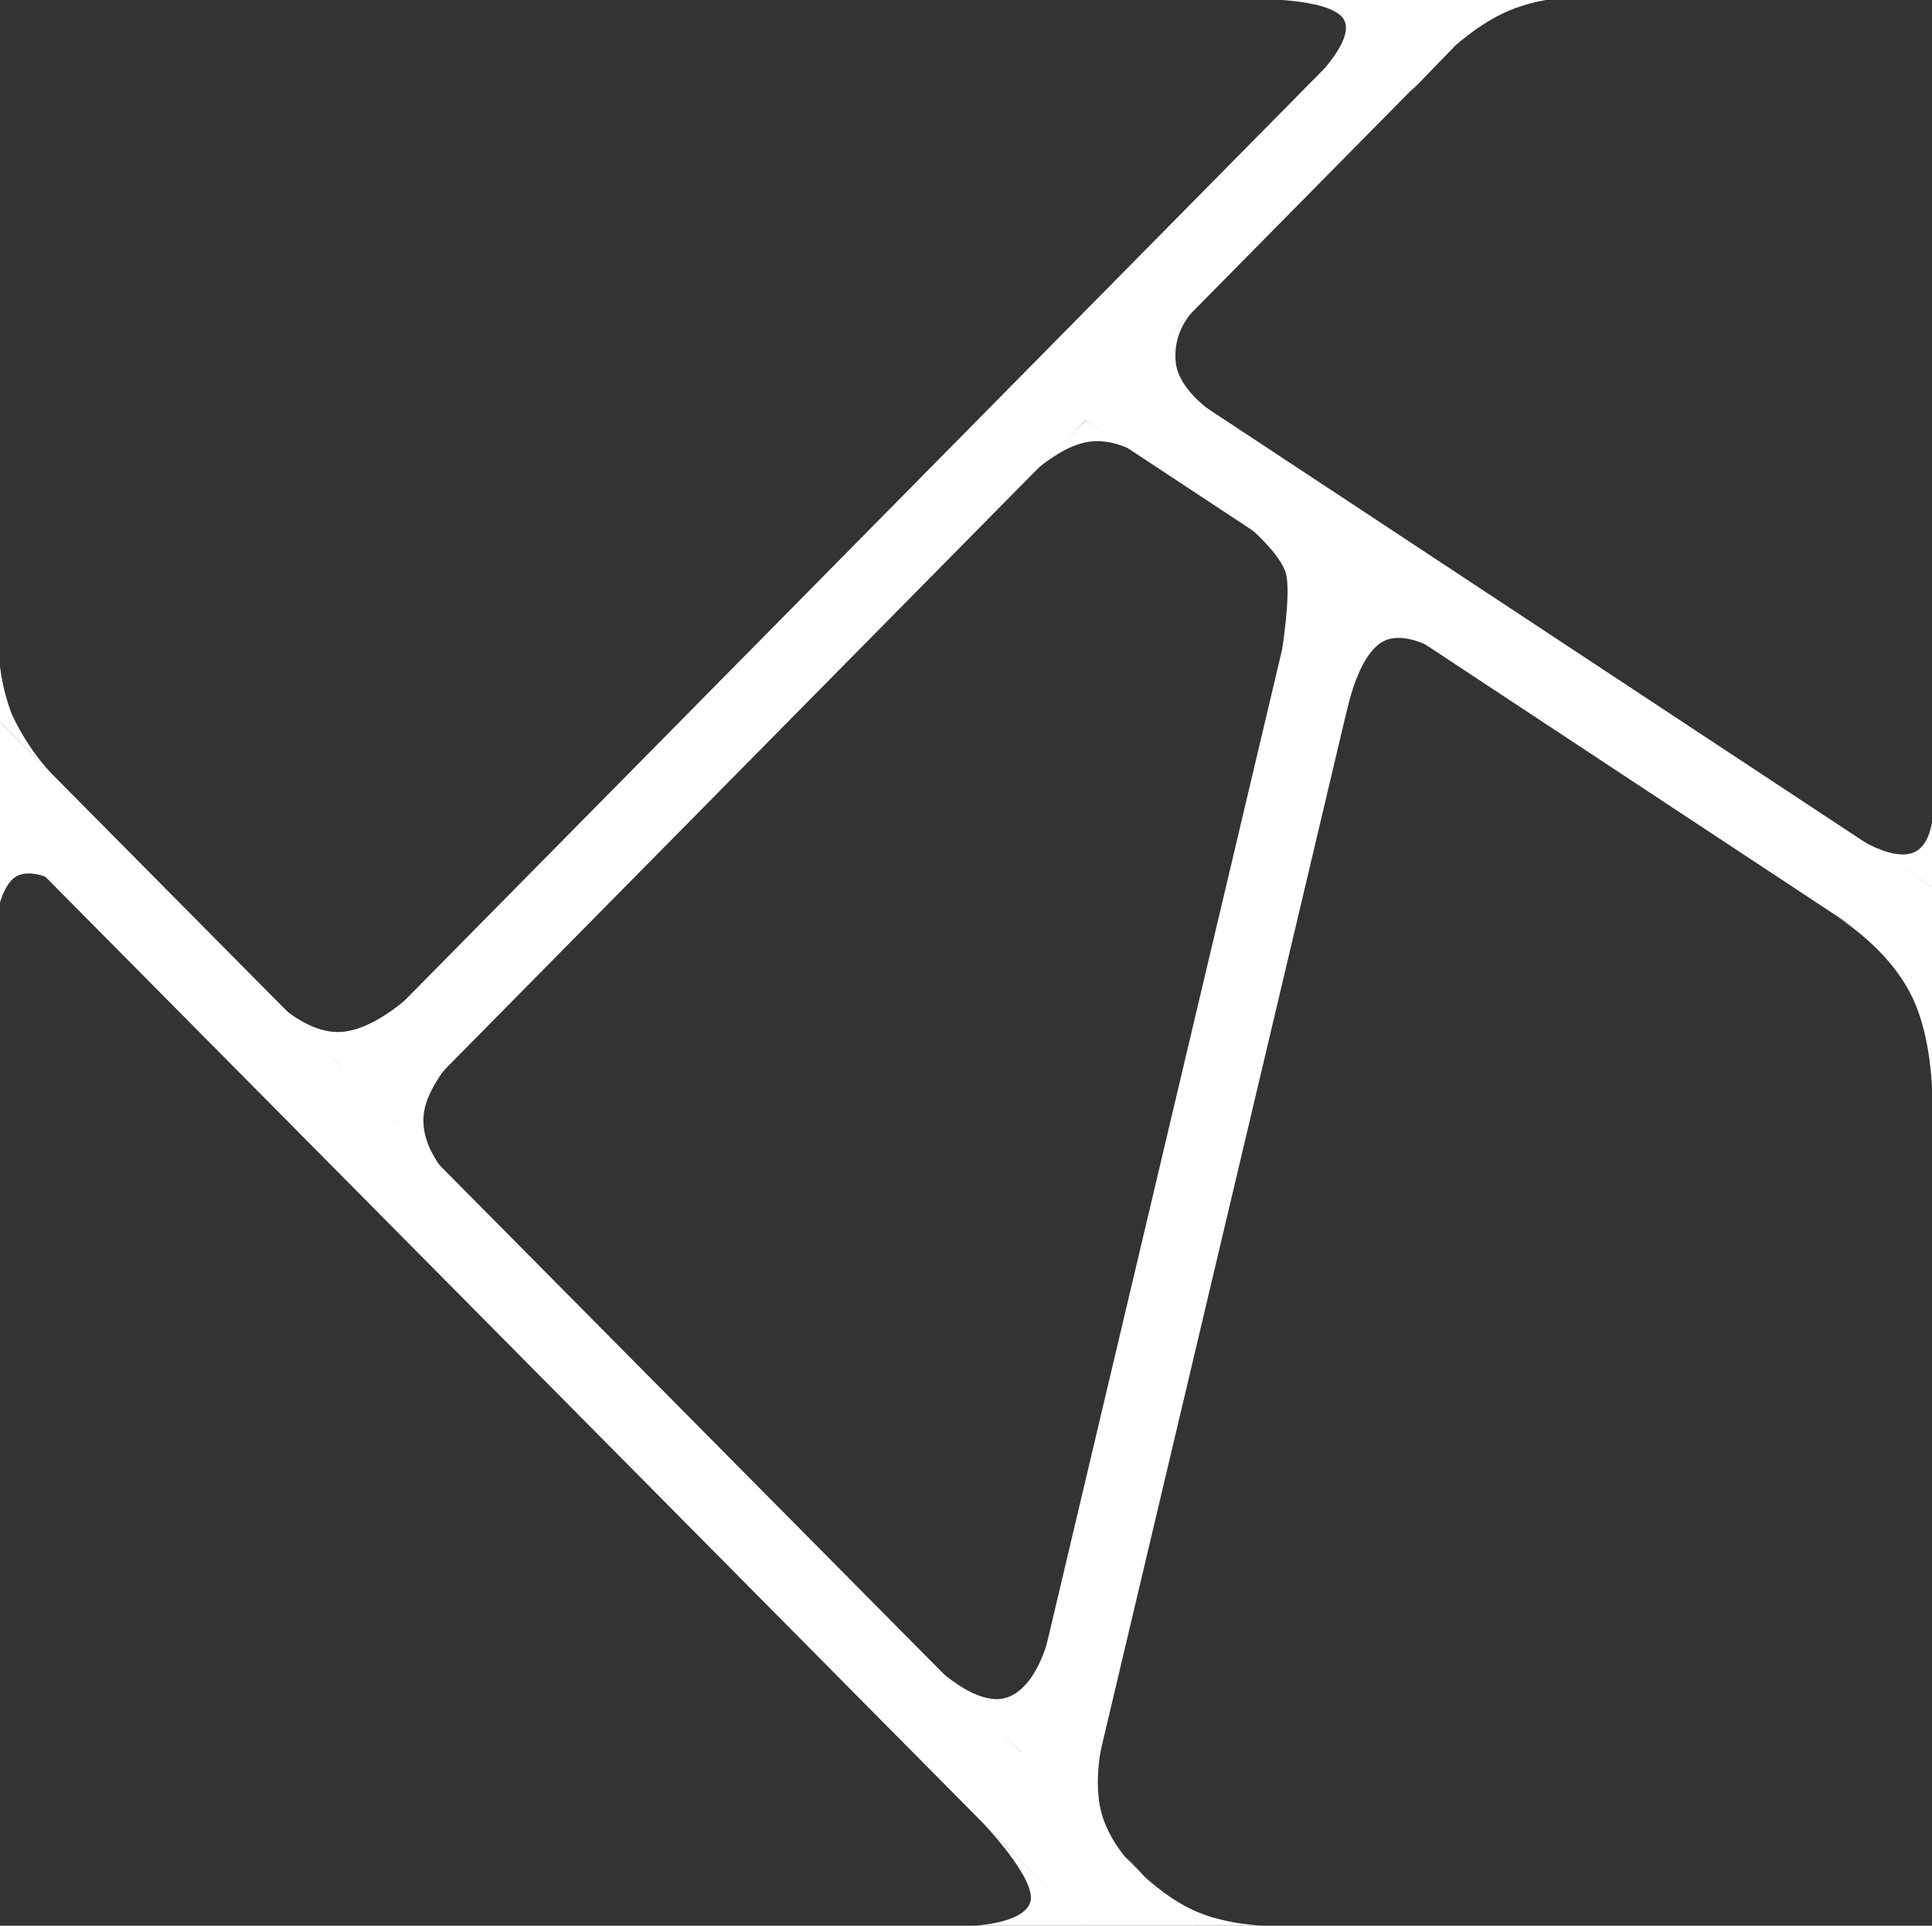
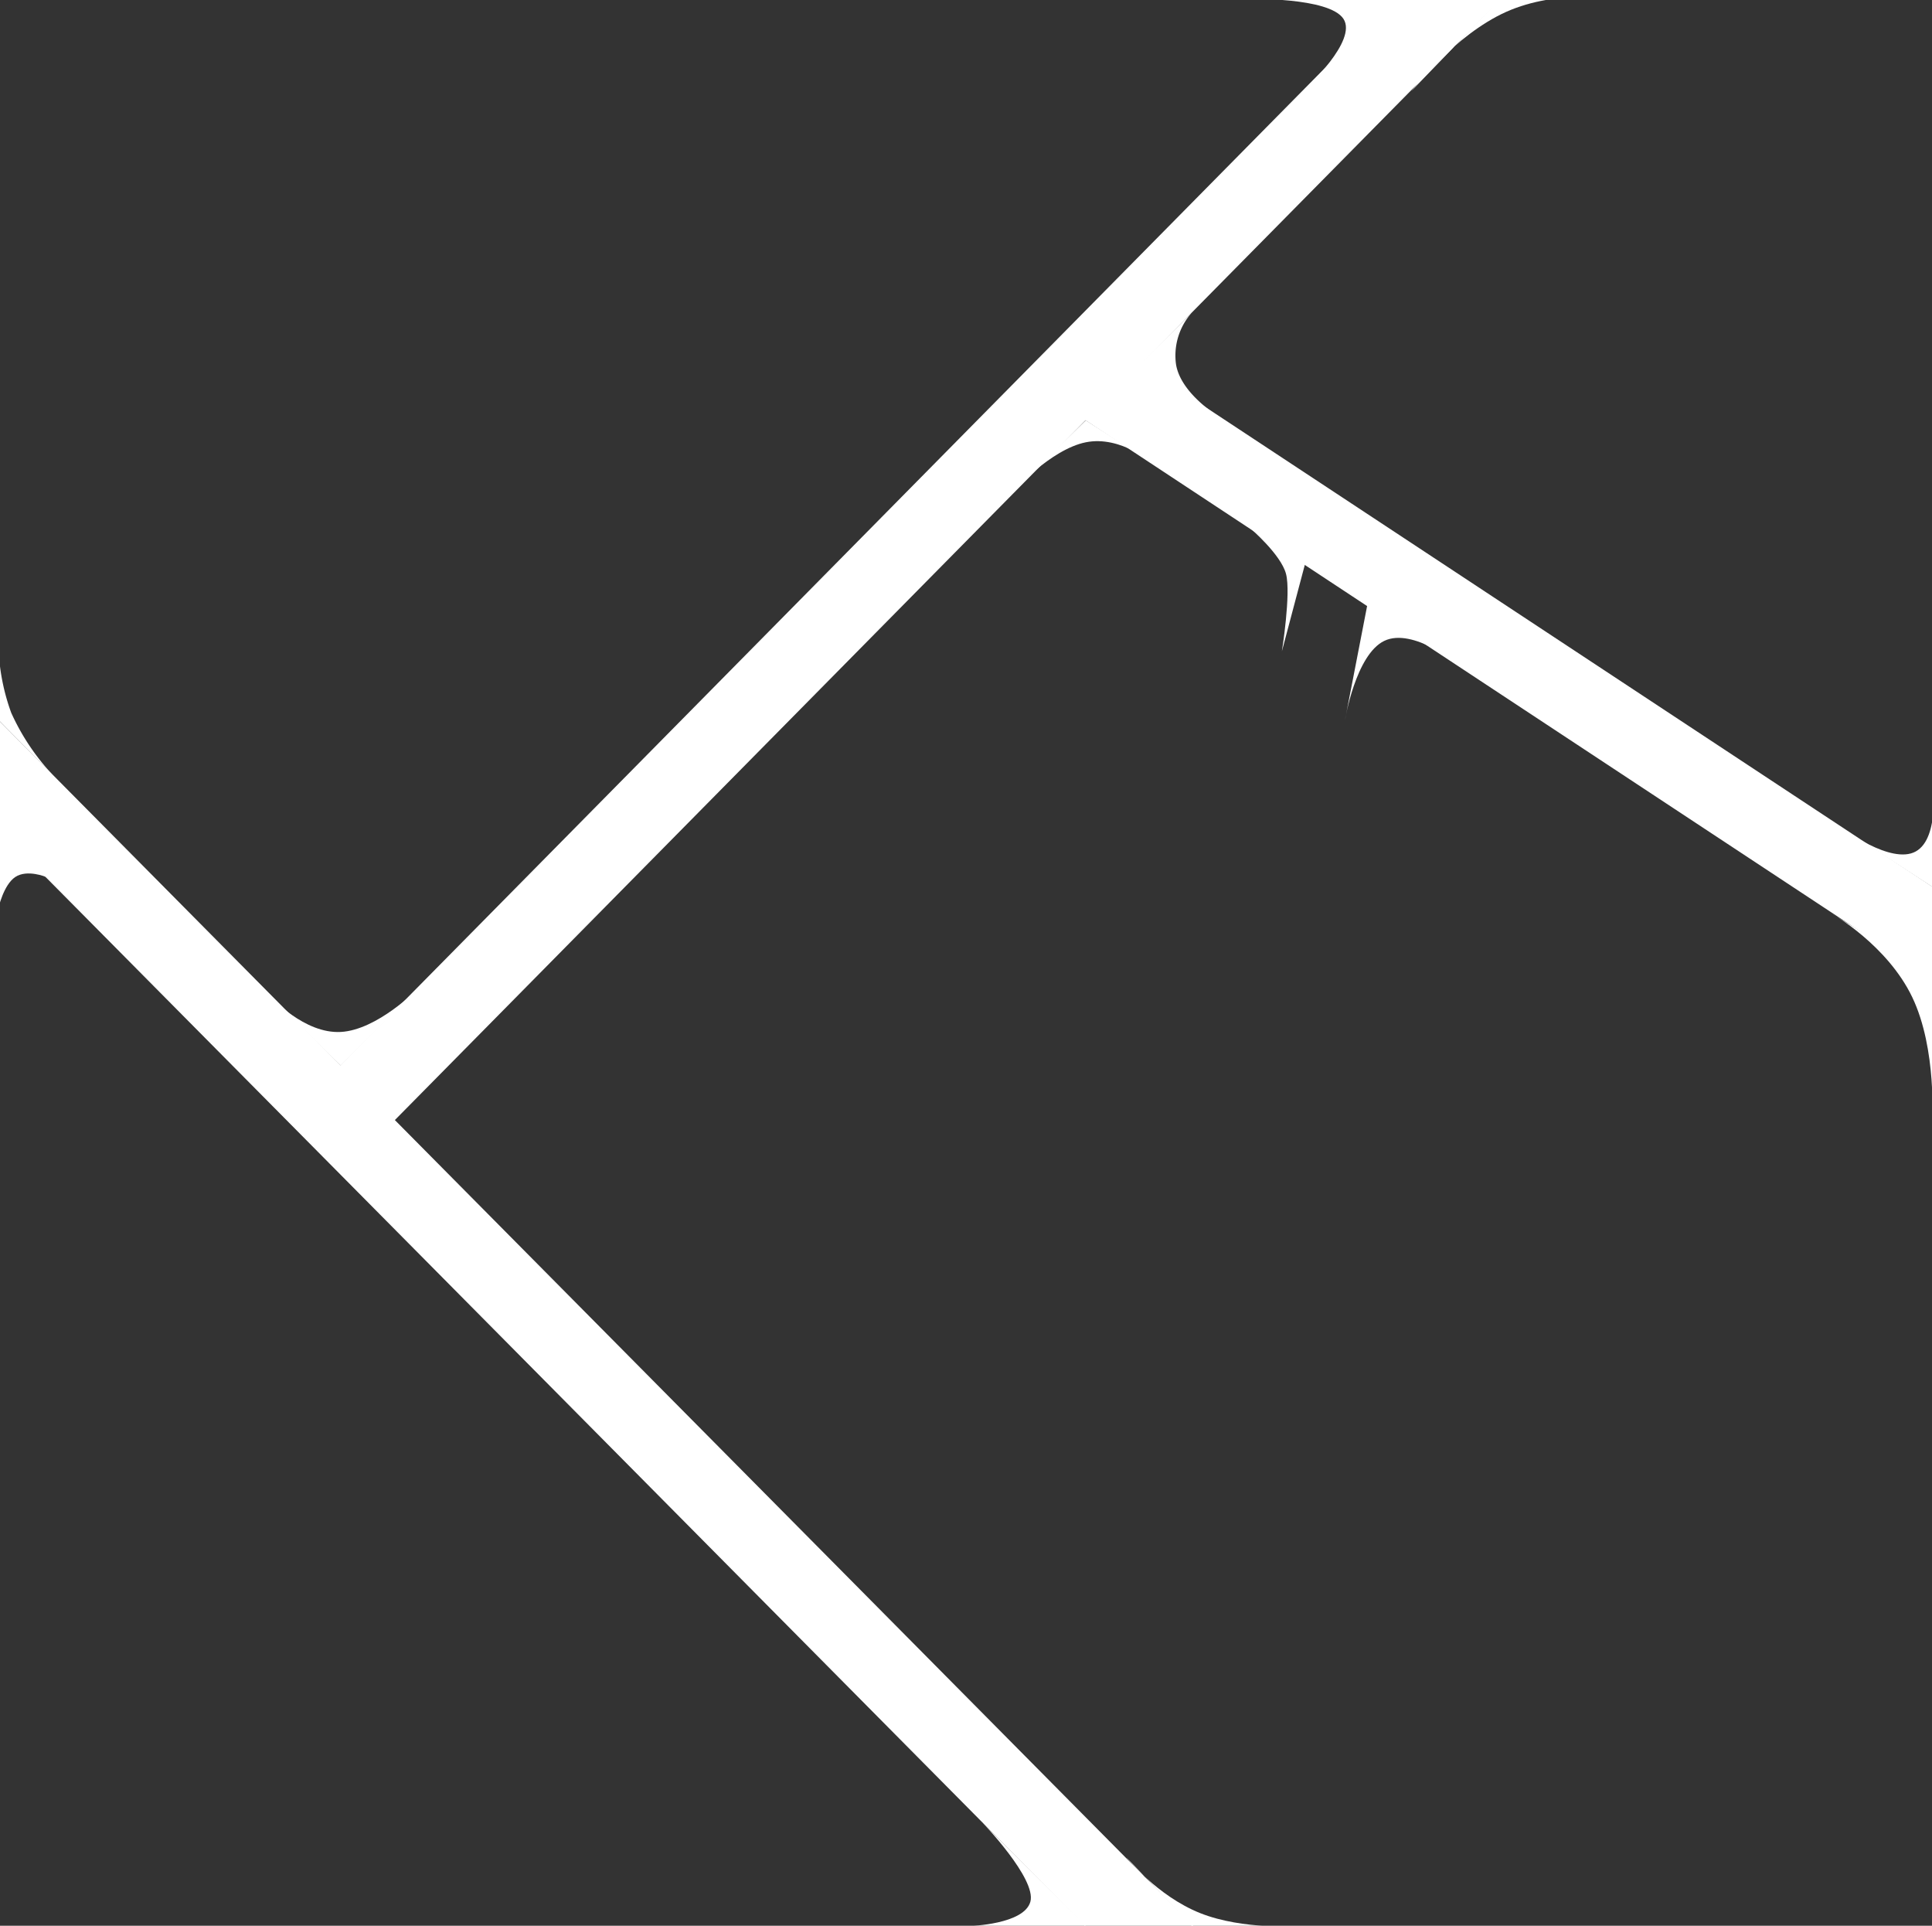
<svg xmlns="http://www.w3.org/2000/svg" width="301" height="300" viewBox="0 0 301 300">
  <rect x="0" y="0" width="301" height="300" fill="#333333" stroke="none" />
  <defs>
    <clipPath id="clip-path">
      <rect id="Capture3" width="301" height="300" rx="20" transform="translate(2004.586 9587)" fill="#762929" />
    </clipPath>
  </defs>
  <g id="Mask_Group_118" data-name="Mask Group 118" transform="translate(-2004.586 -9587)" clip-path="url(#clip-path)">
    <g id="Group_852" data-name="Group 852" transform="translate(1993 9576.5)">
      <line id="Line_19" data-name="Line 19" x2="196.967" y2="198.763" transform="translate(0 119.737)" fill="none" stroke="#fff" stroke-width="12" />
      <line id="Line_20" data-name="Line 20" y1="184.395" x2="182" transform="translate(65.257)" fill="none" stroke="#fff" stroke-width="12" />
-       <line id="Line_21" data-name="Line 21" y1="202.356" x2="47.895" transform="translate(174.217 92.197)" fill="none" stroke="#fff" stroke-width="12" />
      <line id="Line_22" data-name="Line 22" x2="145.181" y2="95.79" transform="translate(179.905 68.25)" fill="none" stroke="#fff" stroke-width="12" />
      <path id="Path_206693" data-name="Path 206693" d="M11.336,122.639V109.658a32.973,32.973,0,0,0,2,11.885,35.369,35.369,0,0,0,6.941,10.174Z" fill="#fff" />
      <path id="Path_206694" data-name="Path 206694" d="M11.328,138.917v13.111s.79-3.684,2.648-4.912,4.787,0,4.787,0Z" fill="#fff" />
      <path id="Path_206695" data-name="Path 206695" d="M64.676,176.495l-10.84-10.672s5.148,5.742,10.84,5.437S76.6,164.6,76.6,164.6Z" fill="#fff" />
-       <path id="Path_206696" data-name="Path 206696" d="M73.02,184.92,87.154,170.4s-8.342,6.978-9.467,13.121,4.967,11.452,4.967,11.452Z" fill="#fff" />
      <path id="Path_206697" data-name="Path 206697" d="M180.76,310.532H162.693s8.469-.224,9.426-3.794-7.449-12.289-7.449-12.289Z" fill="#fff" />
-       <path id="Path_206698" data-name="Path 206698" d="M180.48,293.486l3.355-13.779s-2.185,7.263-.682,13.068,6.693,10.152,6.693,10.152Z" fill="#fff" />
-       <path id="Path_206699" data-name="Path 206699" d="M171.068,283.831l-16.055-15.879s8.263,9.166,13.773,6.879,6.959-12.626,6.959-12.626Z" fill="#fff" />
+       <path id="Path_206699" data-name="Path 206699" d="M171.068,283.831l-16.055-15.879Z" fill="#fff" />
      <path id="Path_206700" data-name="Path 206700" d="M197.277,310.532l-10.2-10.677s4.784,6.009,11.5,8.678,15.377,2,15.377,2Z" fill="#fff" />
      <path id="Path_206701" data-name="Path 206701" d="M180.742,75.978,169.311,87.16s5.95-6.653,11.432-7.758,10.5,3.337,10.5,3.337Z" fill="#fff" />
      <path id="Path_206702" data-name="Path 206702" d="M214.959,98.164l-8.609-5.386s4.795,4.083,5.594,7.124-.643,12.058-.643,12.058Z" fill="#fff" />
      <path id="Path_206703" data-name="Path 206703" d="M224.621,104.681l-3.49,17.993s1.664-10.2,6.129-12.341,11.732,3.792,11.732,3.792Z" fill="#fff" />
      <path id="Path_206704" data-name="Path 206704" d="M312.6,162.4l-15.506-9.5s8.543,4.844,12.42,12.957,3.086,19.5,3.086,19.5Z" fill="#fff" />
      <path id="Path_206705" data-name="Path 206705" d="M312.67,148.679v-16.6s1.233,8.947-2.623,11.067-11.541-3.692-11.541-3.692Z" fill="#fff" />
      <path id="Path_206706" data-name="Path 206706" d="M245.311,10.32,231.473,24.683s6.752-8.746,14.777-12.337,17.324-2.025,17.324-2.025Z" fill="#fff" />
      <path id="Path_206707" data-name="Path 206707" d="M228.791,10.347H206.117s12.547-.318,14.775,3.089-5.869,10.822-5.869,10.822Z" fill="#fff" />
      <path id="Path_206708" data-name="Path 206708" d="M189.1,67.3l8.127-8.047a10.011,10.011,0,0,0-2.414,8.047c.8,4.714,7.018,8.326,7.018,8.326Z" fill="#fff" />
    </g>
  </g>
</svg>